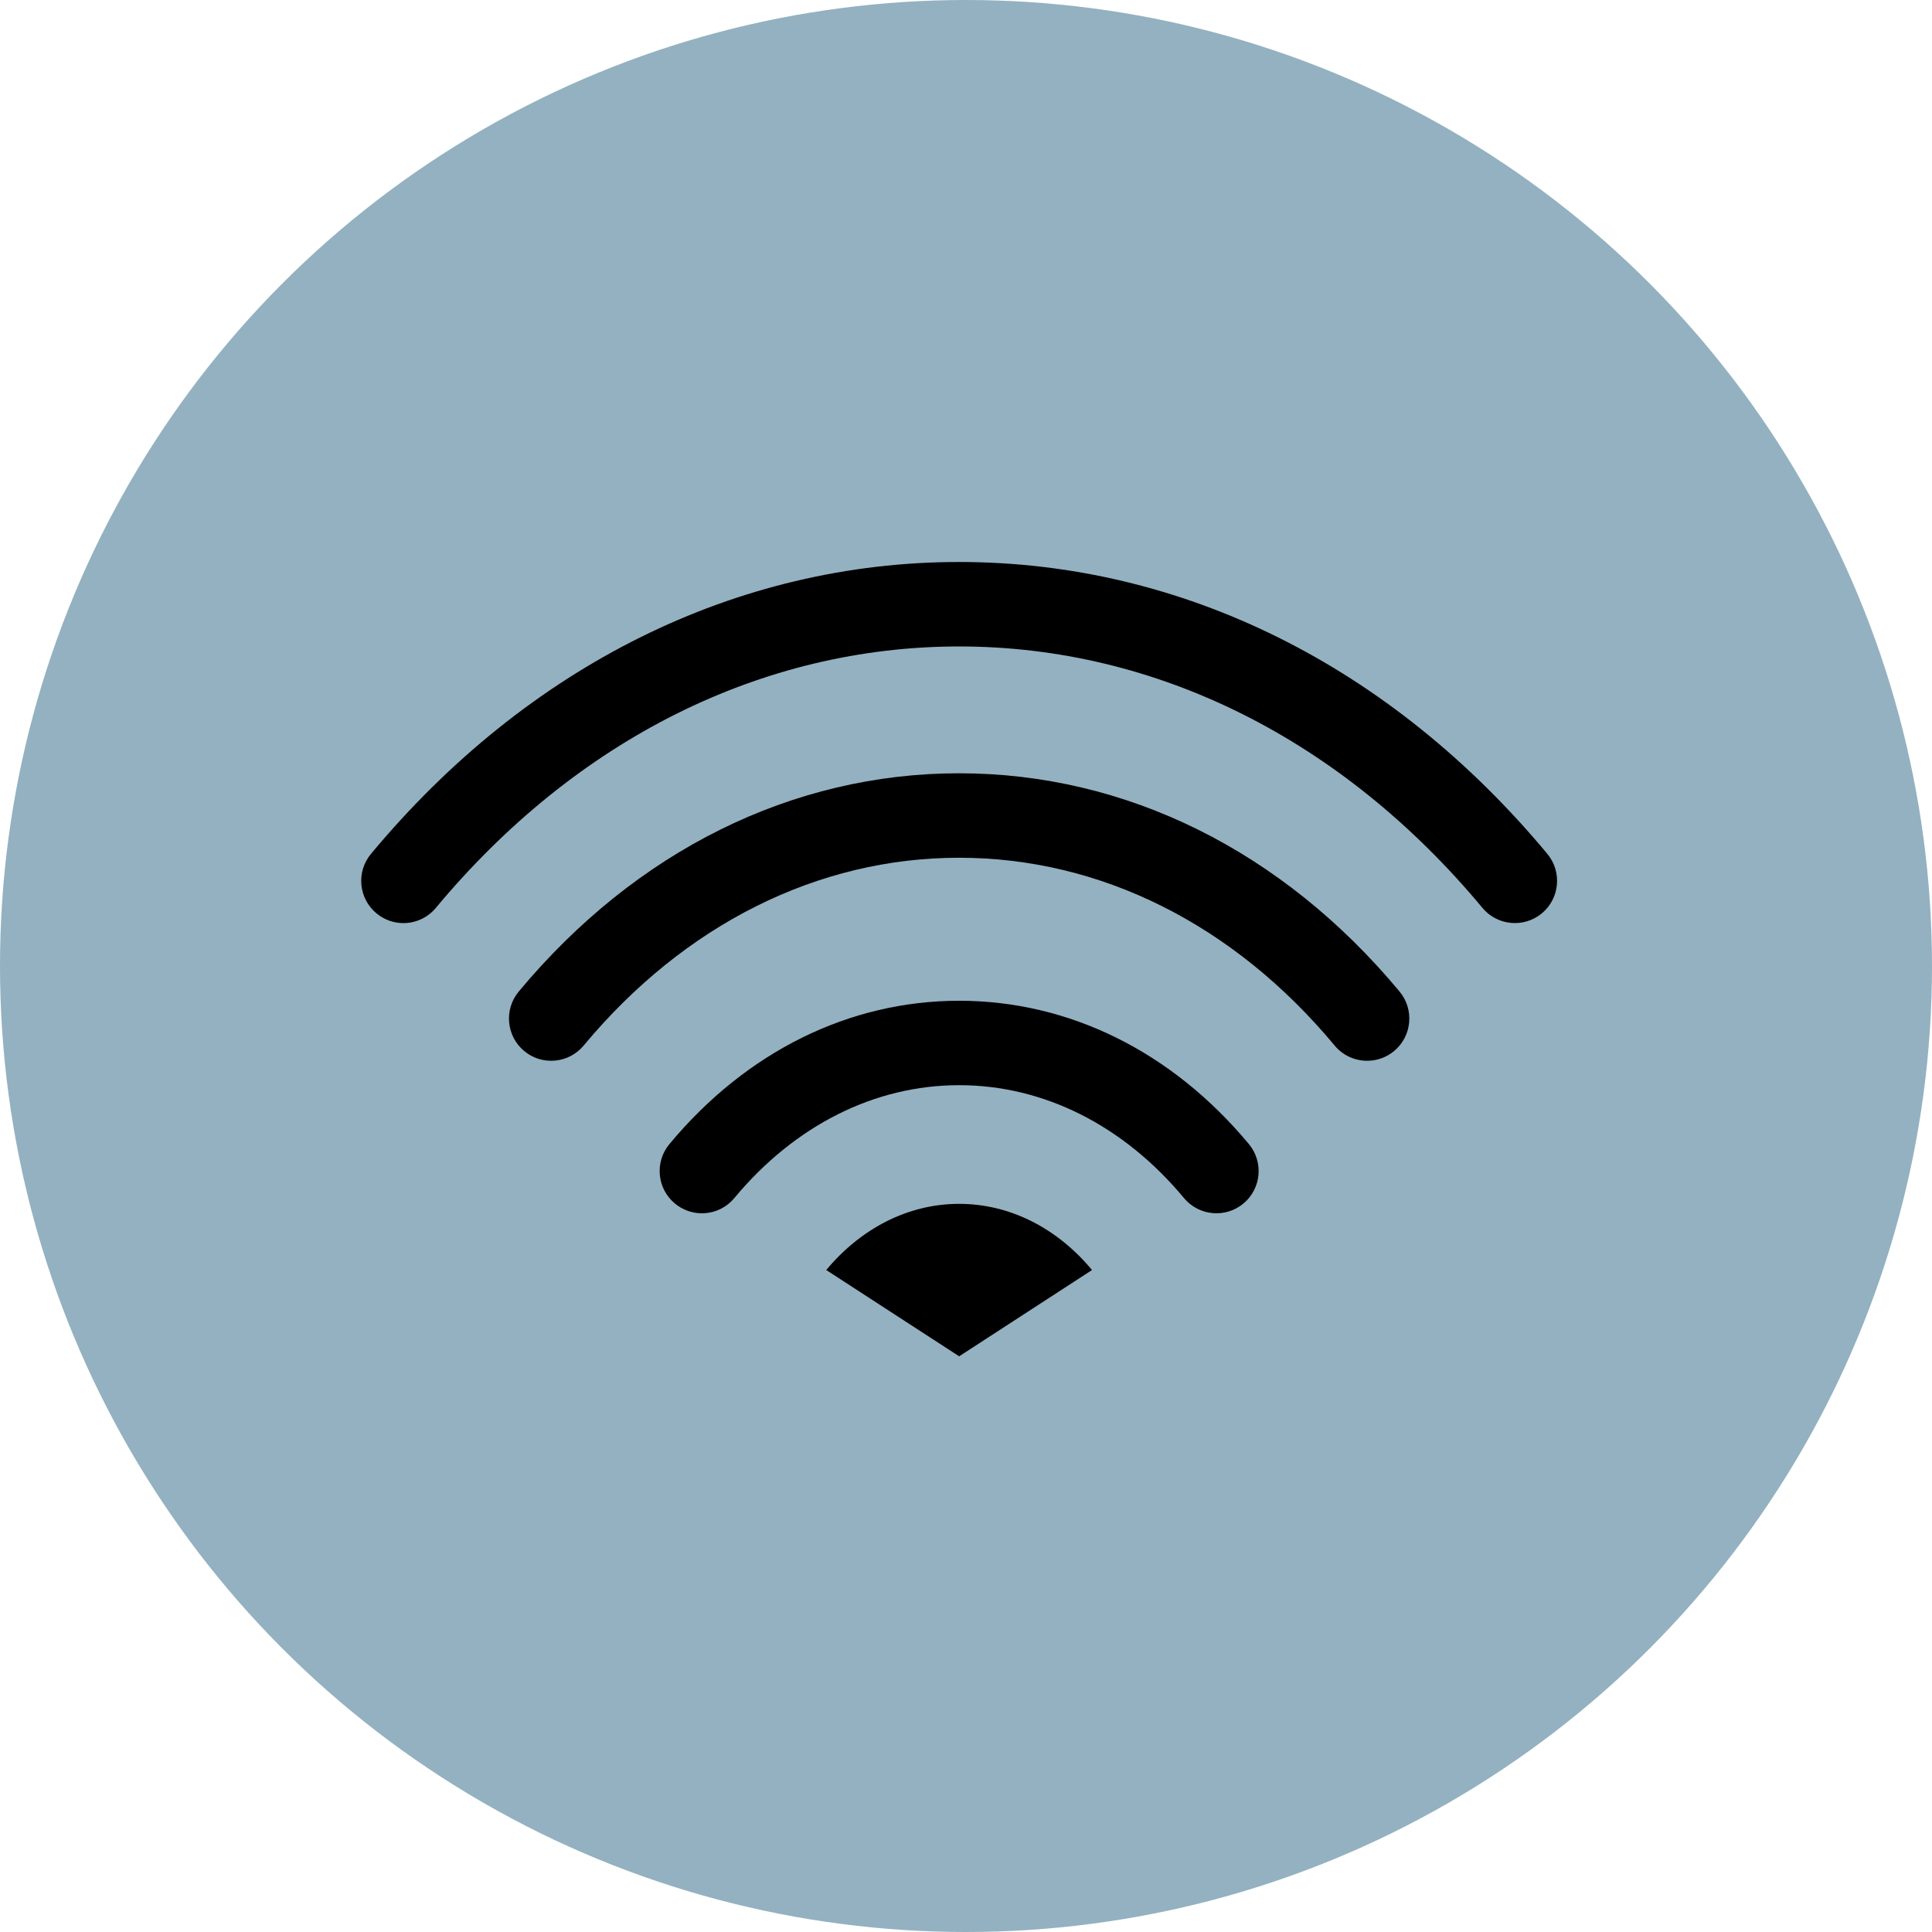
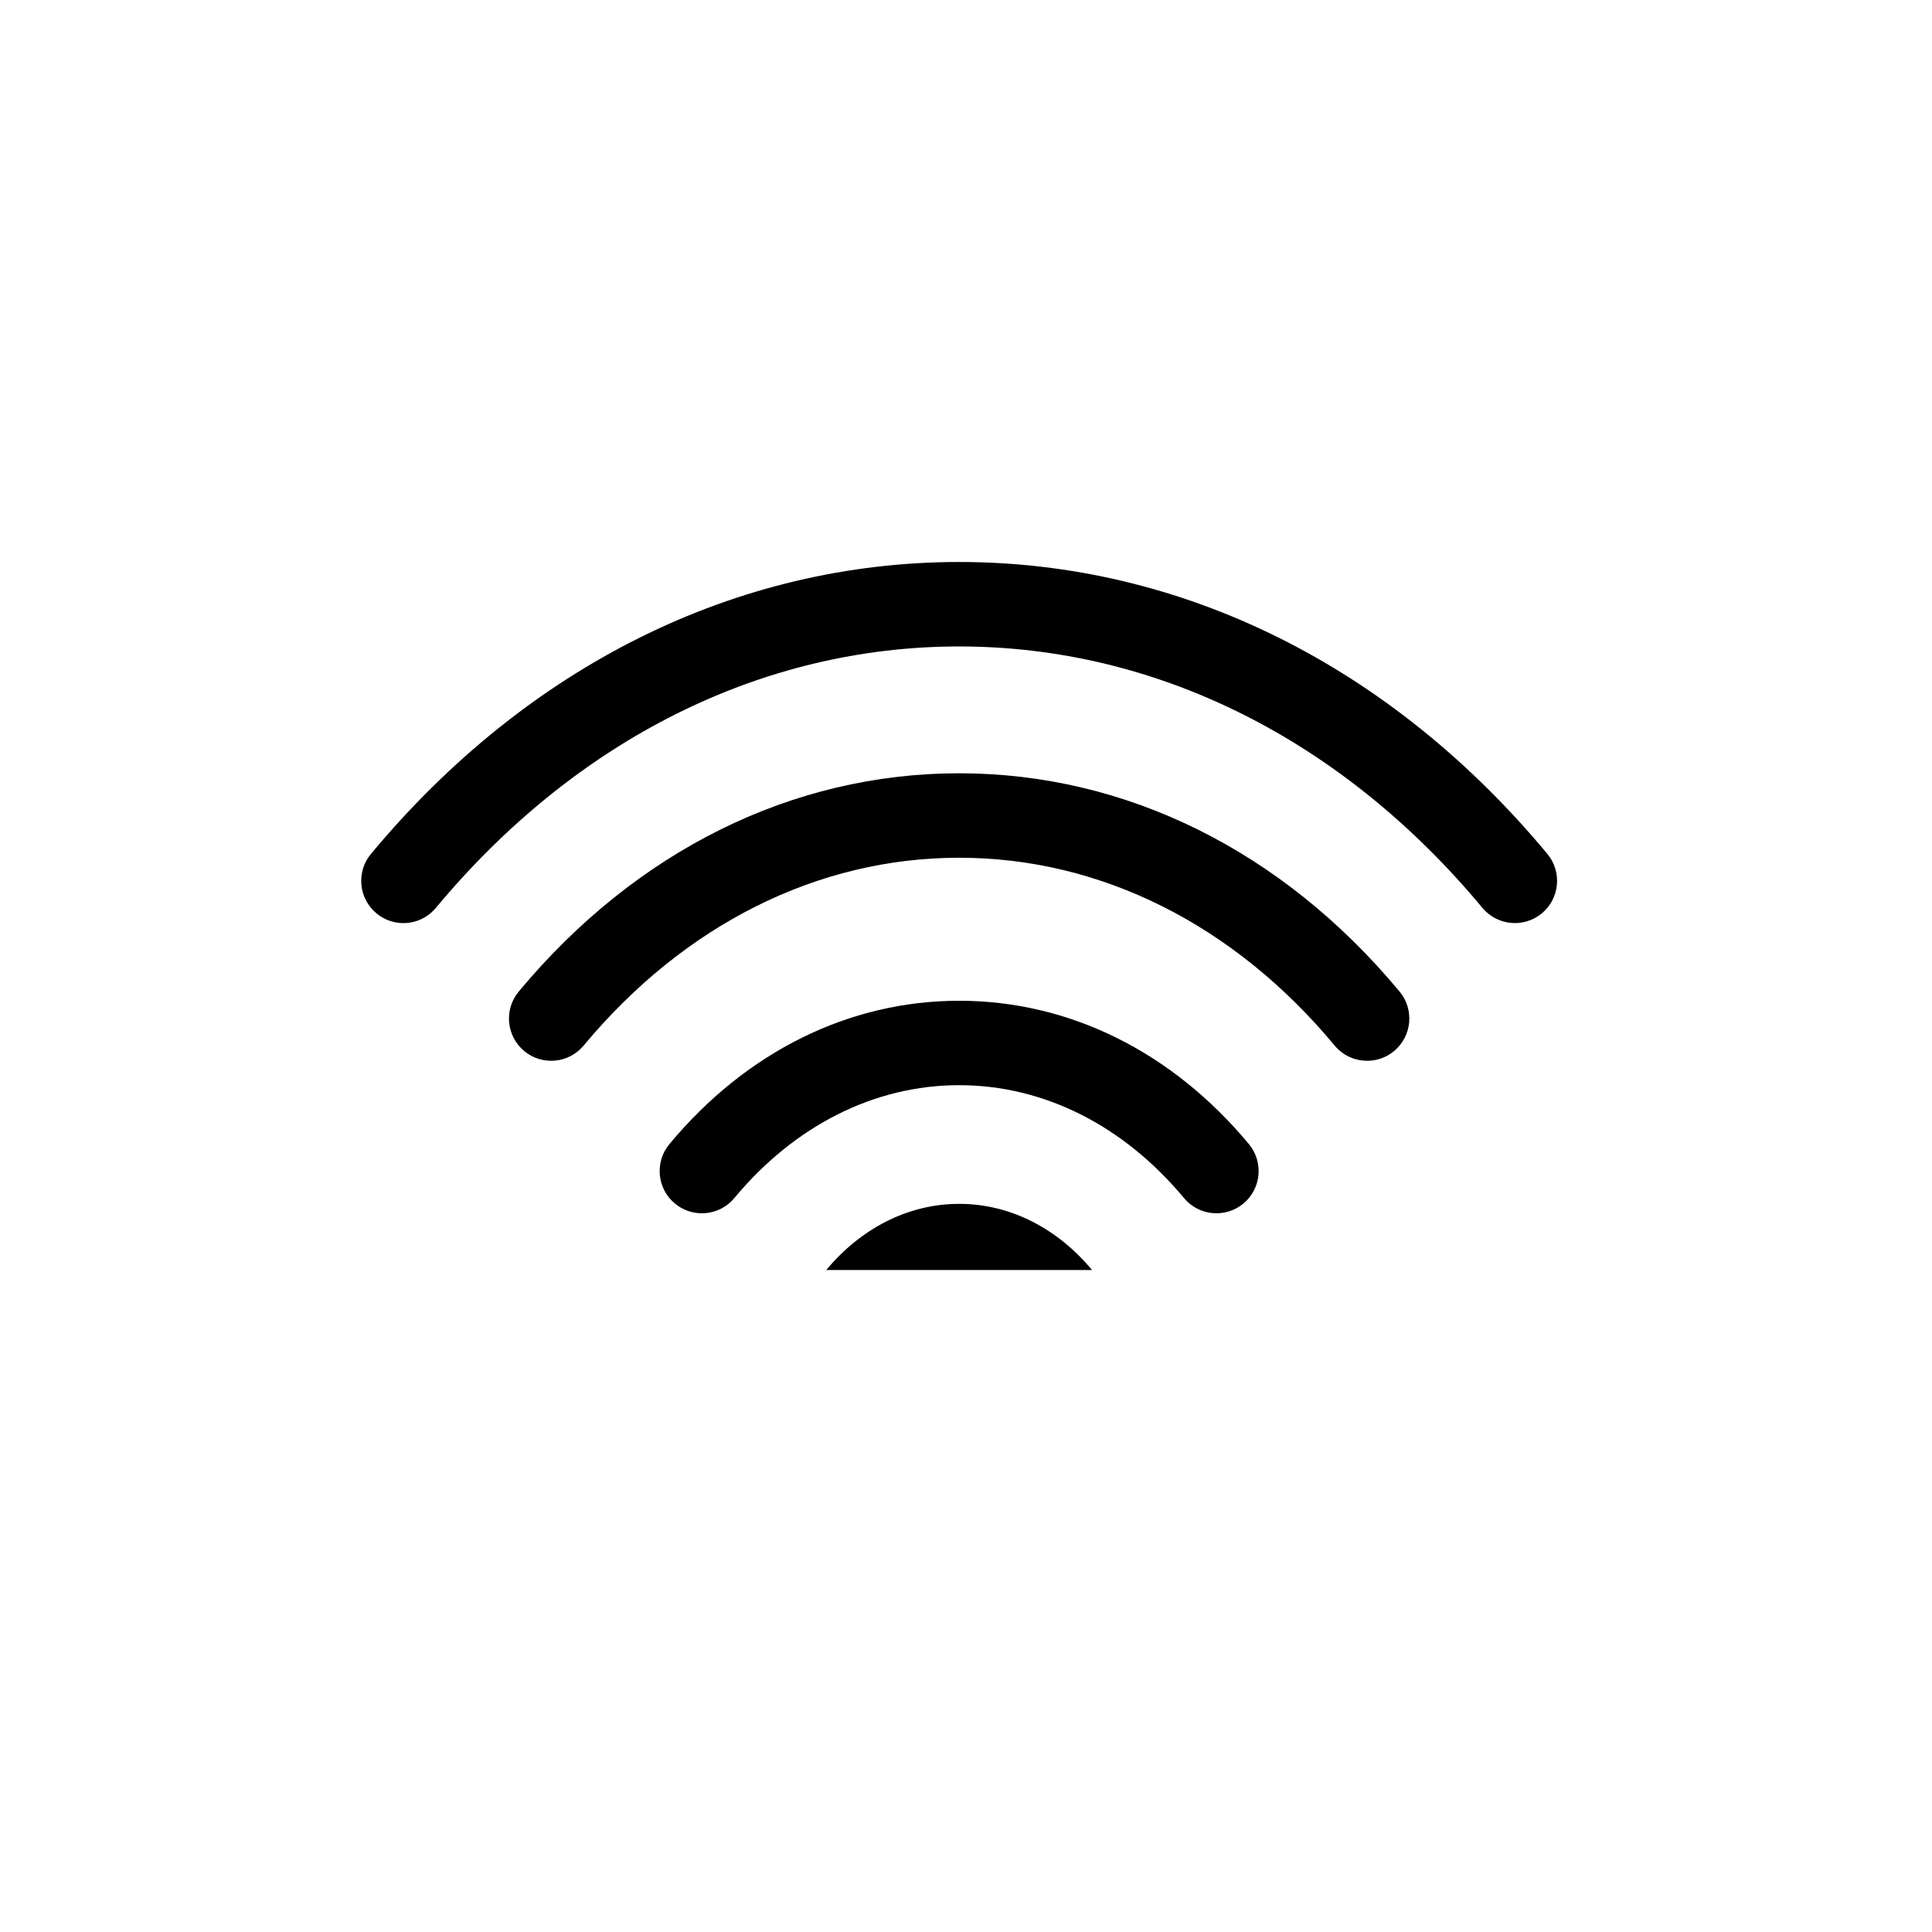
<svg xmlns="http://www.w3.org/2000/svg" width="141" height="141" viewBox="0 0 141 141" fill="none">
-   <circle cx="70.5" cy="70.5" r="70.5" fill="#93B1C1" />
  <path d="M70 41.015C53.747 41.015 38.504 48.581 27.075 62.317C25.986 63.624 26.164 65.566 27.473 66.655C28.048 67.134 28.747 67.369 29.441 67.369C30.325 67.369 31.202 66.989 31.811 66.256C42.049 53.955 55.61 47.179 70 47.179C84.392 47.179 97.955 53.955 108.188 66.256C109.277 67.565 111.22 67.743 112.529 66.655C113.835 65.569 114.013 63.624 112.927 62.317C101.501 48.581 86.256 41.015 70 41.015Z" fill="black" />
  <path d="M70 56.435C57.82 56.435 46.406 62.094 37.858 72.365C36.77 73.675 36.948 75.617 38.257 76.706C39.564 77.794 41.508 77.614 42.595 76.307C49.951 67.468 59.683 62.599 70 62.599C80.32 62.599 90.052 67.466 97.405 76.307C98.015 77.04 98.892 77.417 99.776 77.417C100.469 77.417 101.169 77.185 101.744 76.706C103.052 75.617 103.23 73.675 102.142 72.365C93.598 62.094 82.183 56.435 70 56.435Z" fill="black" />
  <path d="M70 73.037C61.975 73.037 54.467 76.751 48.856 83.496C47.767 84.805 47.945 86.745 49.254 87.833C49.83 88.312 50.528 88.547 51.222 88.547C52.107 88.547 52.985 88.168 53.593 87.435C58.012 82.125 63.838 79.198 70 79.198C76.162 79.198 81.99 82.125 86.408 87.435C87.496 88.744 89.438 88.922 90.746 87.836C92.055 86.747 92.232 84.805 91.145 83.496C85.535 76.751 78.027 73.037 70 73.037Z" fill="black" />
-   <path d="M70 87.859C66.213 87.859 62.784 89.704 60.301 92.688L70.001 98.985L79.698 92.688C77.218 89.704 73.787 87.859 70 87.859Z" fill="black" />
+   <path d="M70 87.859C66.213 87.859 62.784 89.704 60.301 92.688L79.698 92.688C77.218 89.704 73.787 87.859 70 87.859Z" fill="black" />
</svg>